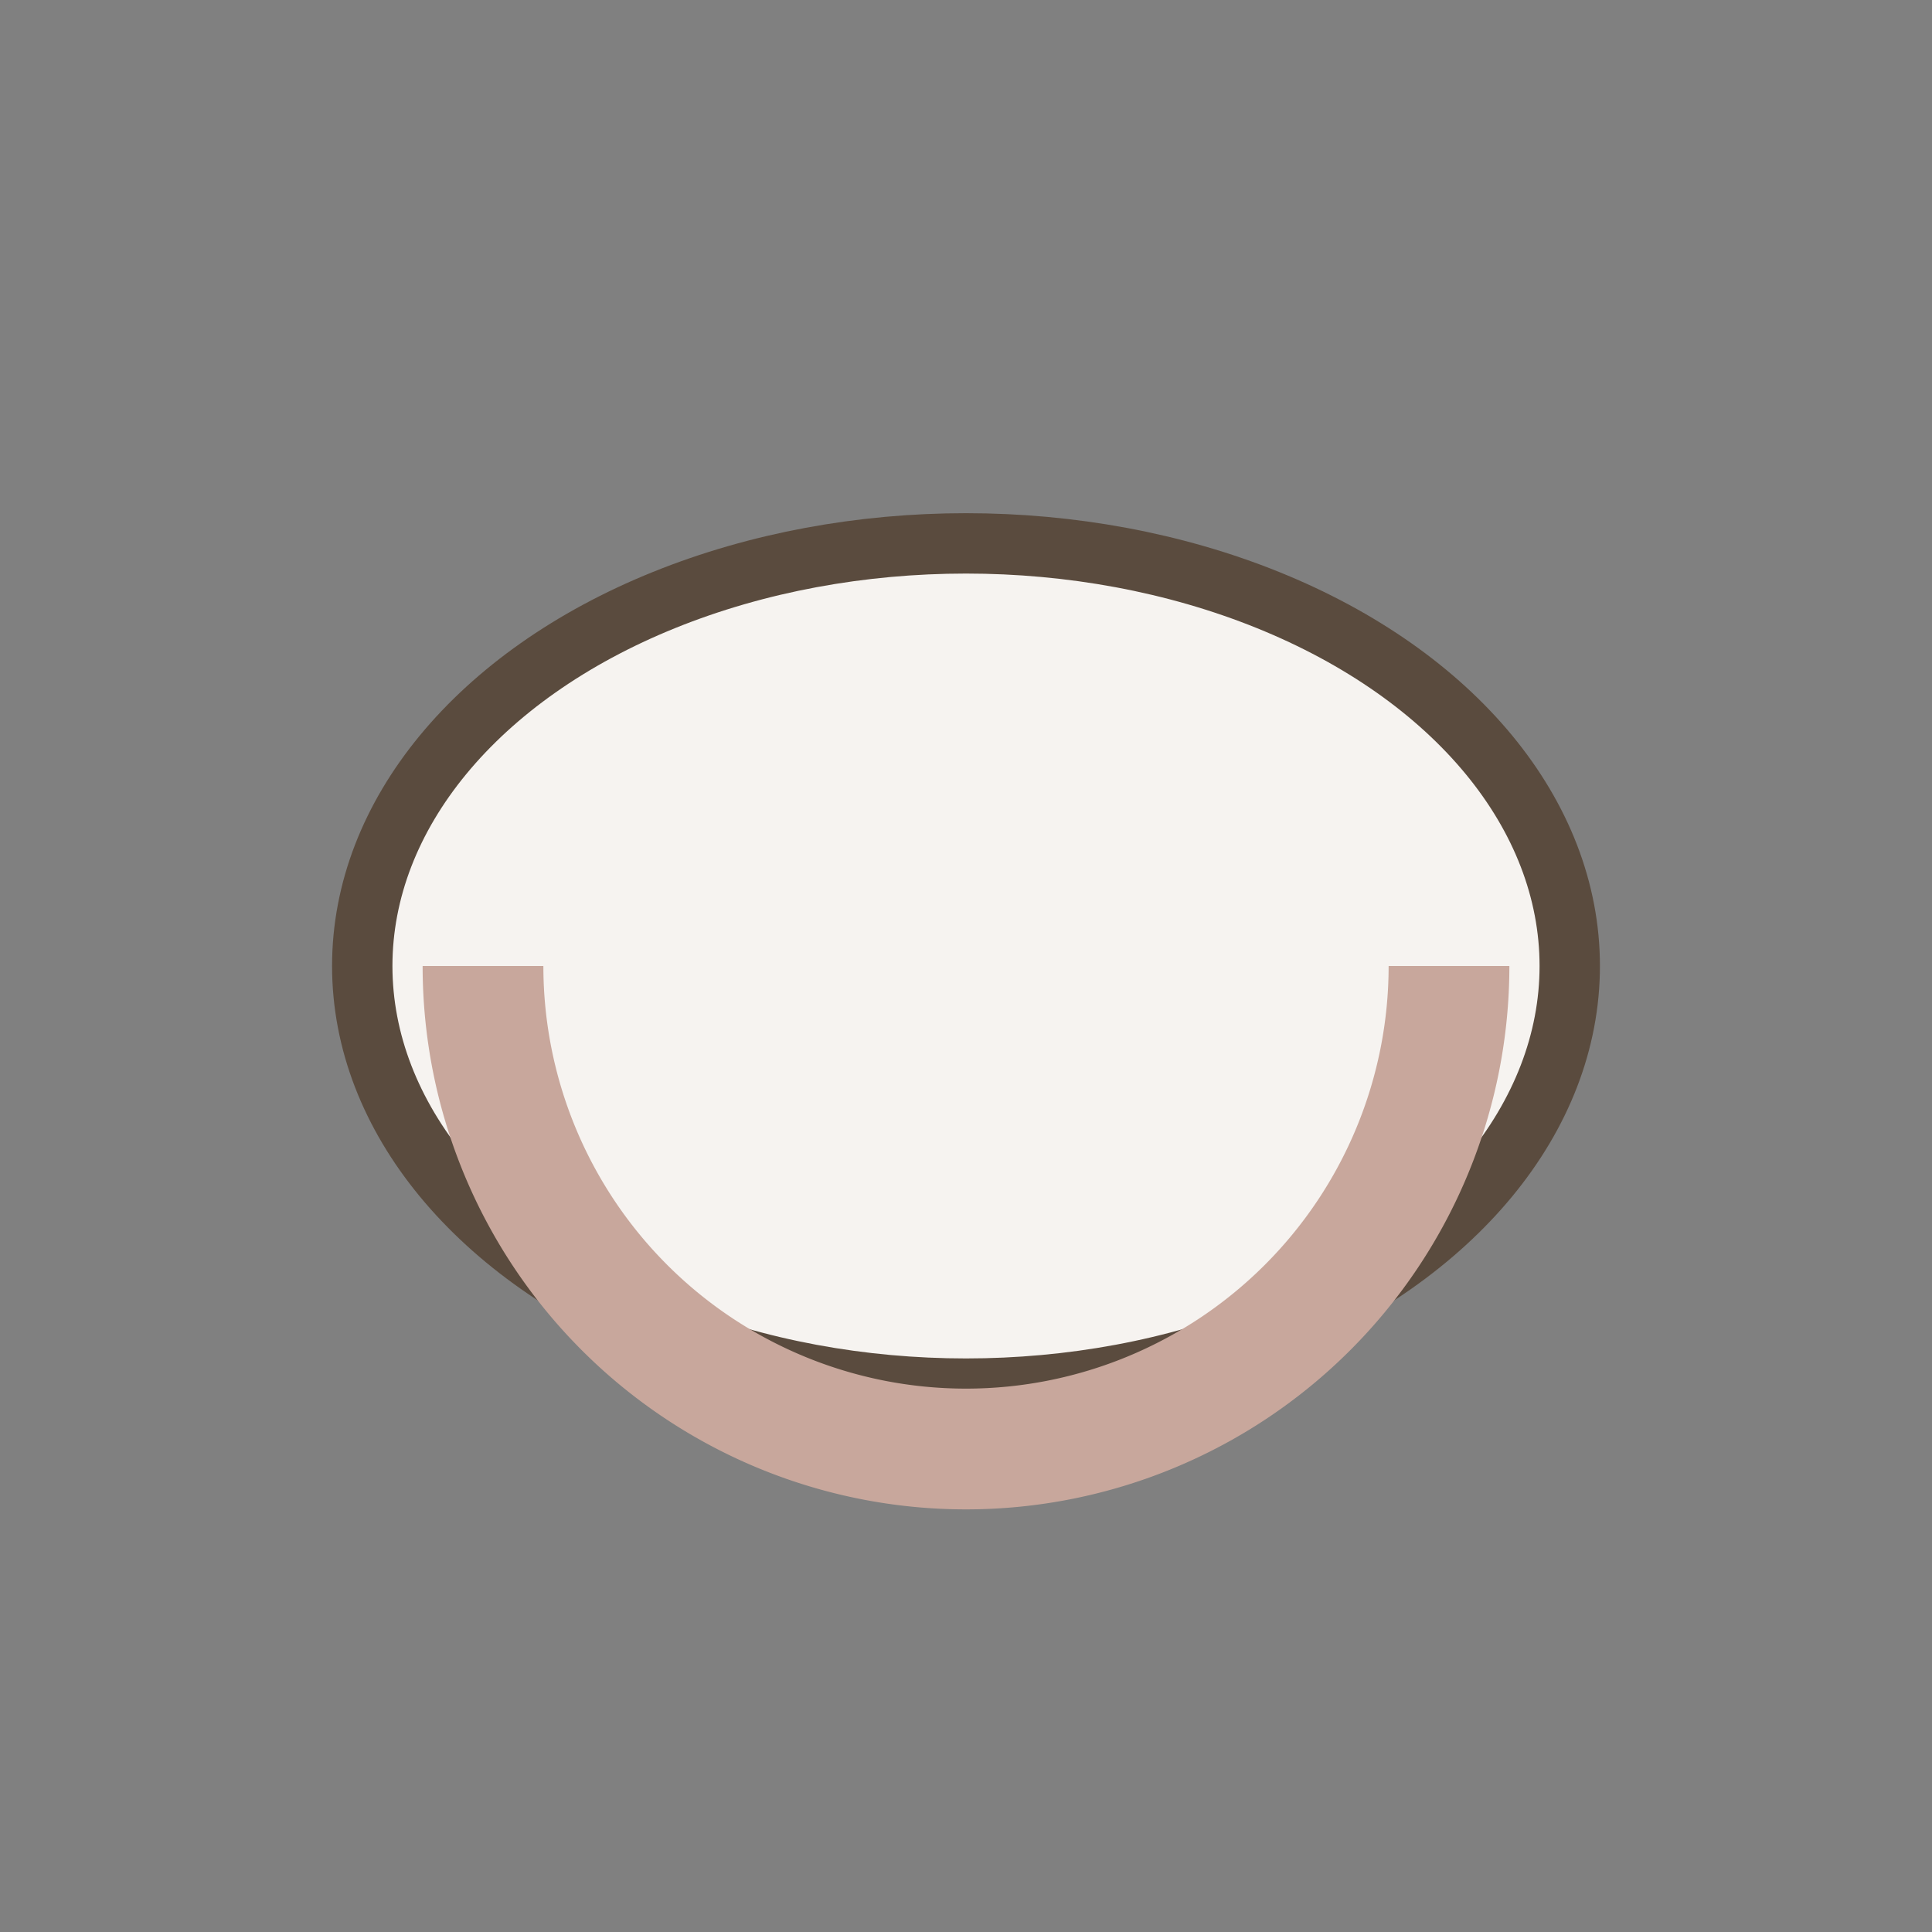
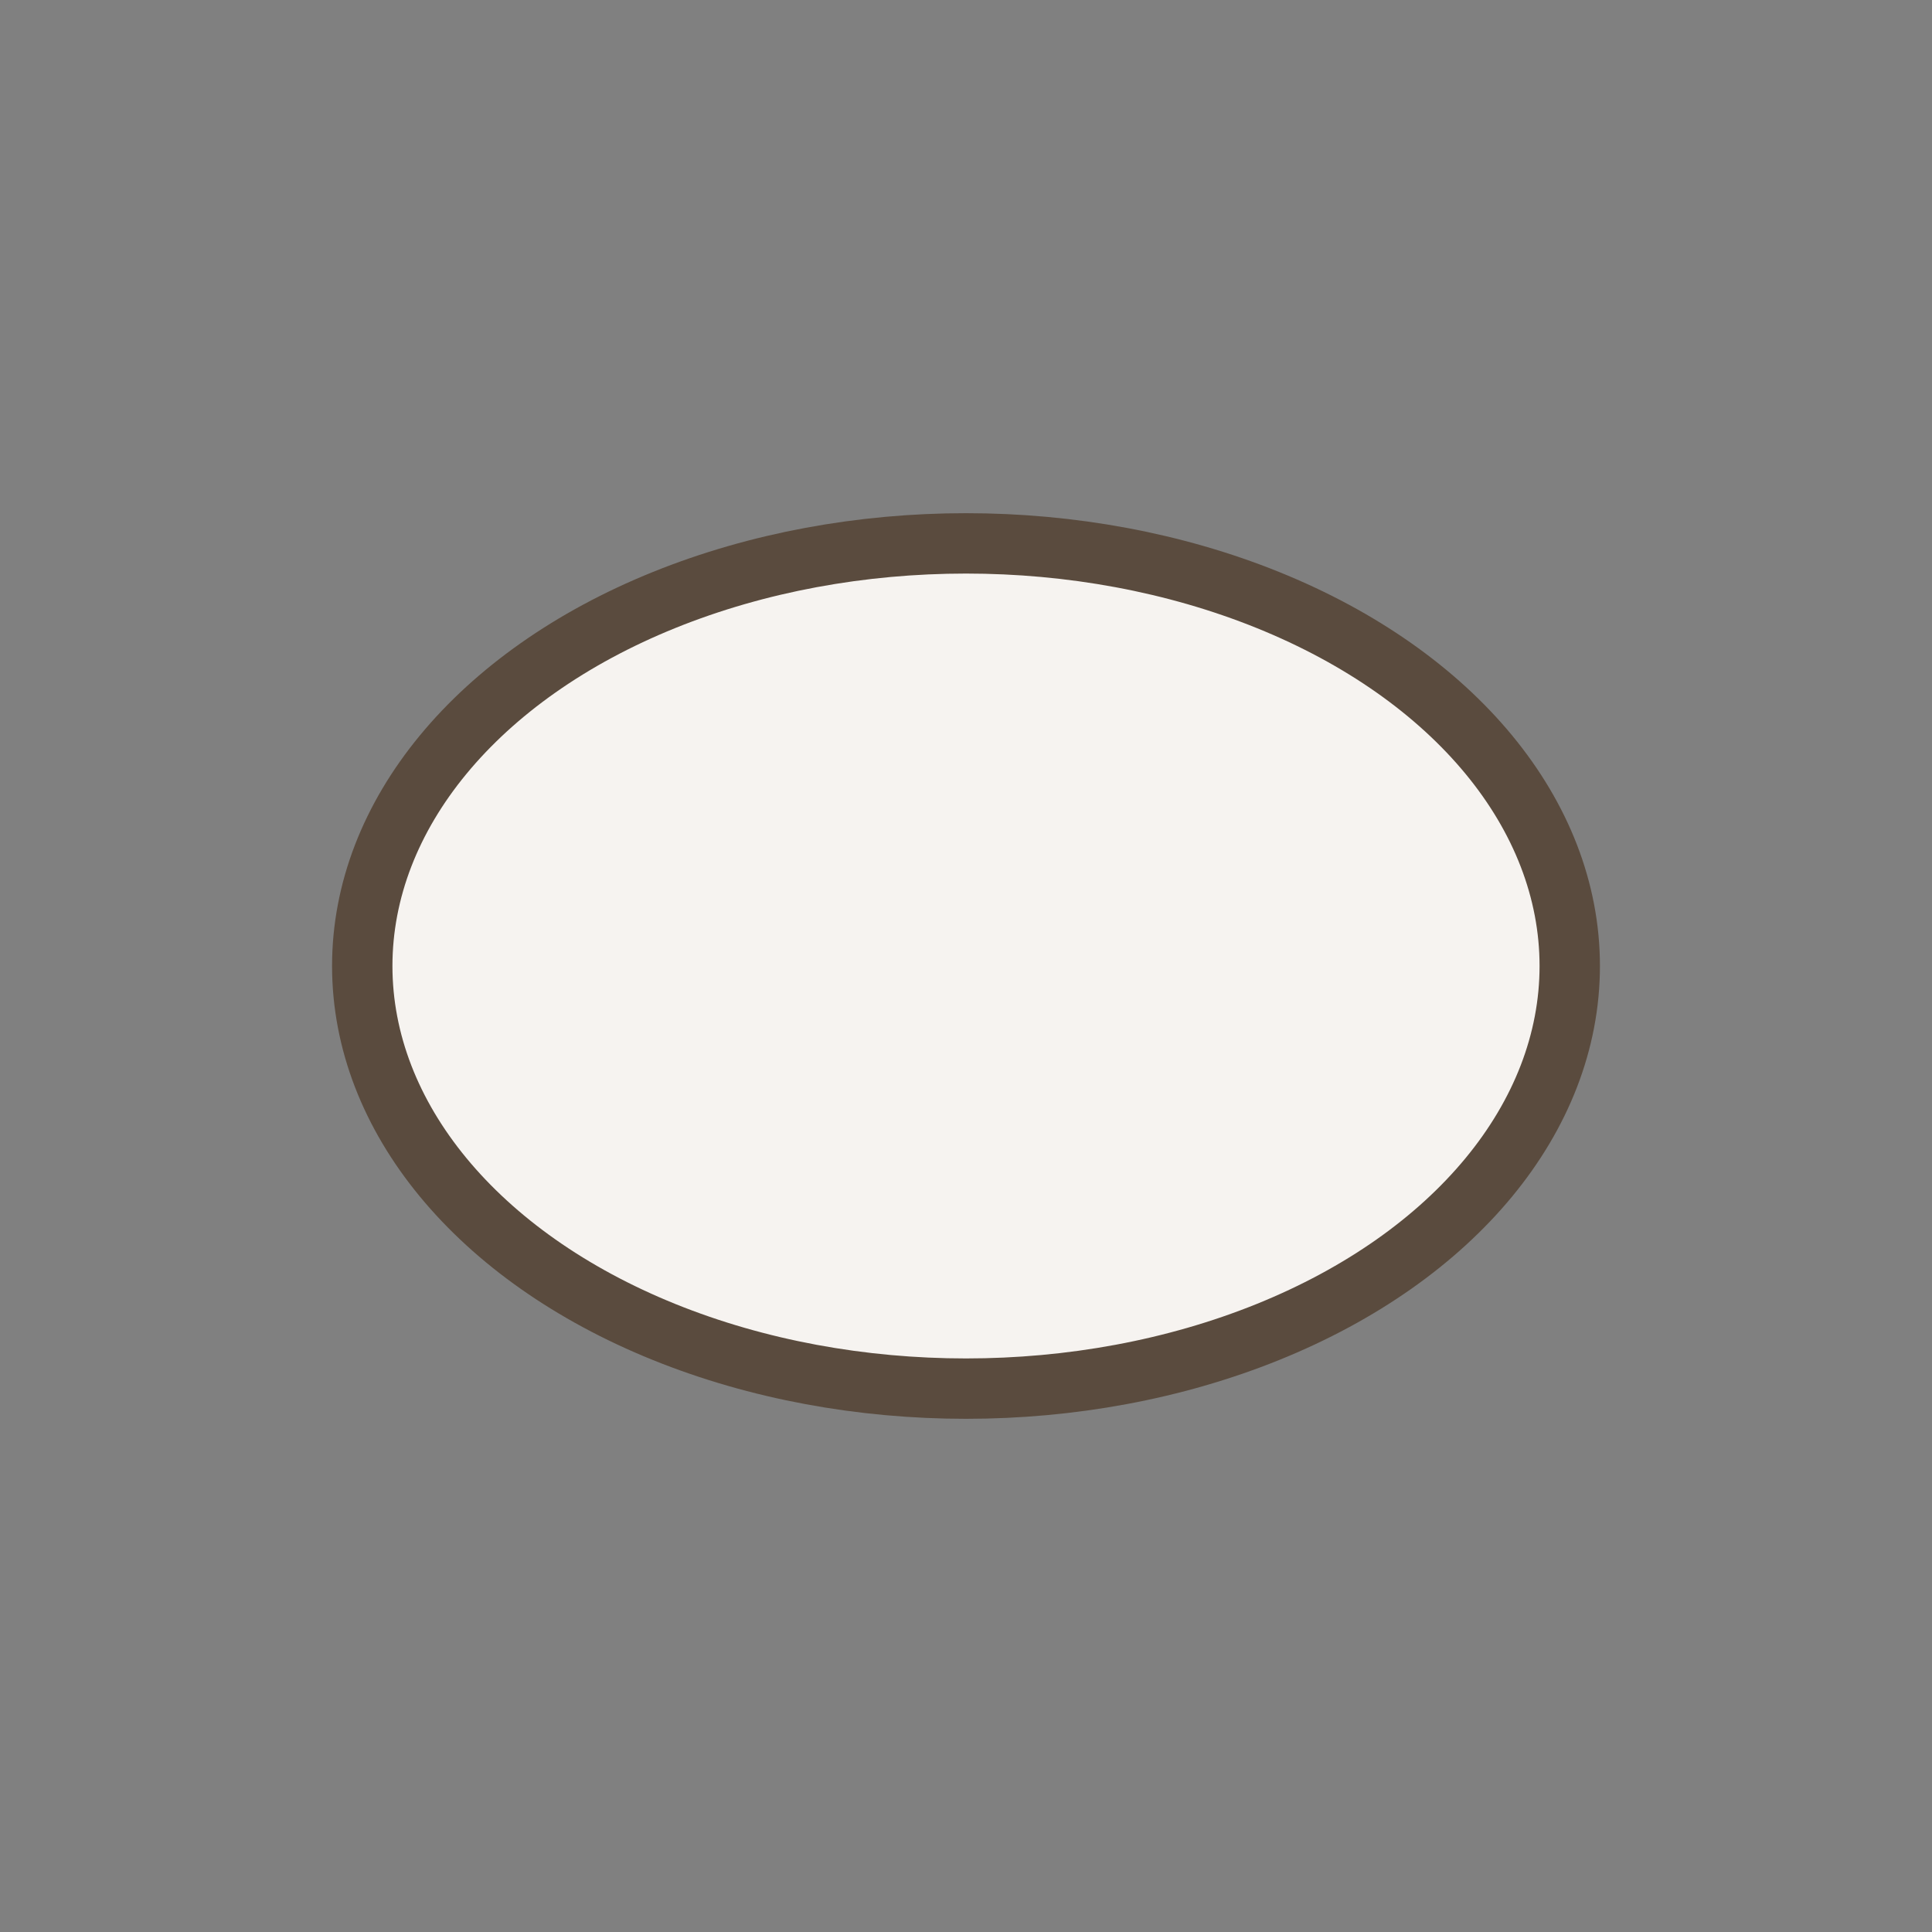
<svg xmlns="http://www.w3.org/2000/svg" width="32" height="32" viewBox="0 0 32 32">
  <rect x="0" y="0" width="32" height="32" fill="#808080" stroke="none" />
  <ellipse cx="16" cy="16" rx="10" ry="7" fill="#F6F3F0" stroke="#5A4B3E" />
-   <path d="M8 16a8 8 0 0016 0" fill="none" stroke="#C8A79C" stroke-width="2" />
</svg>